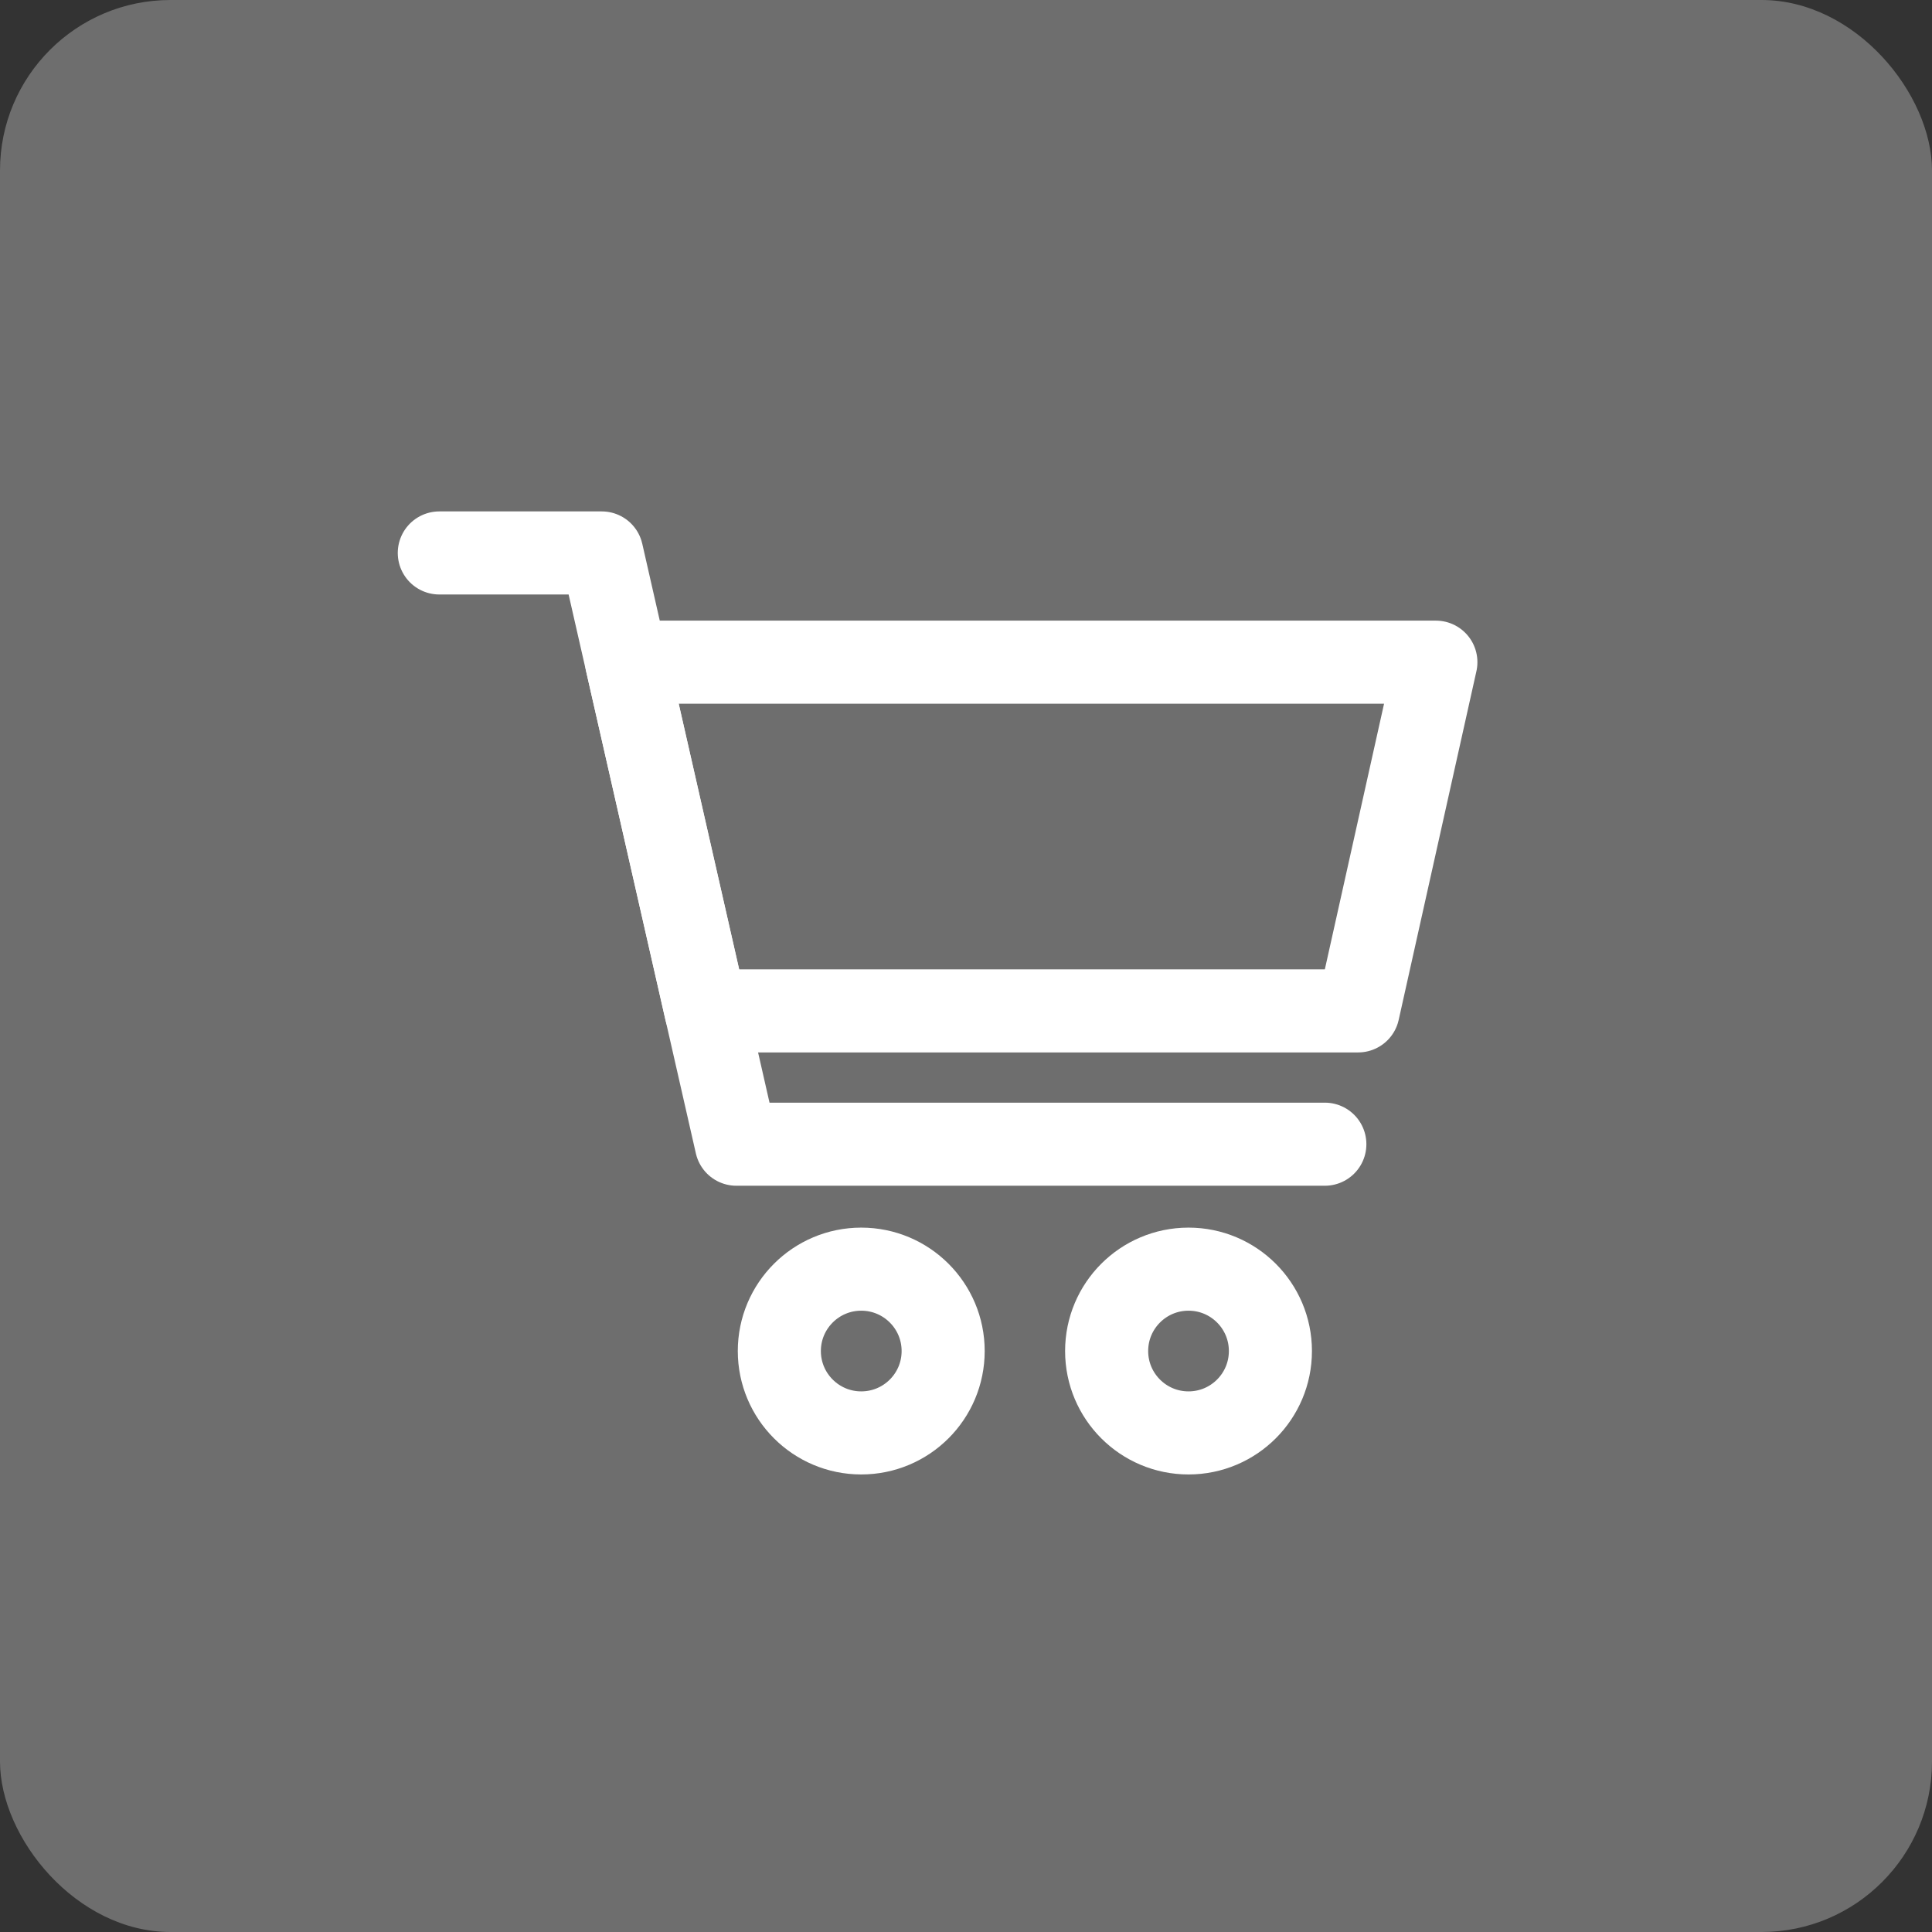
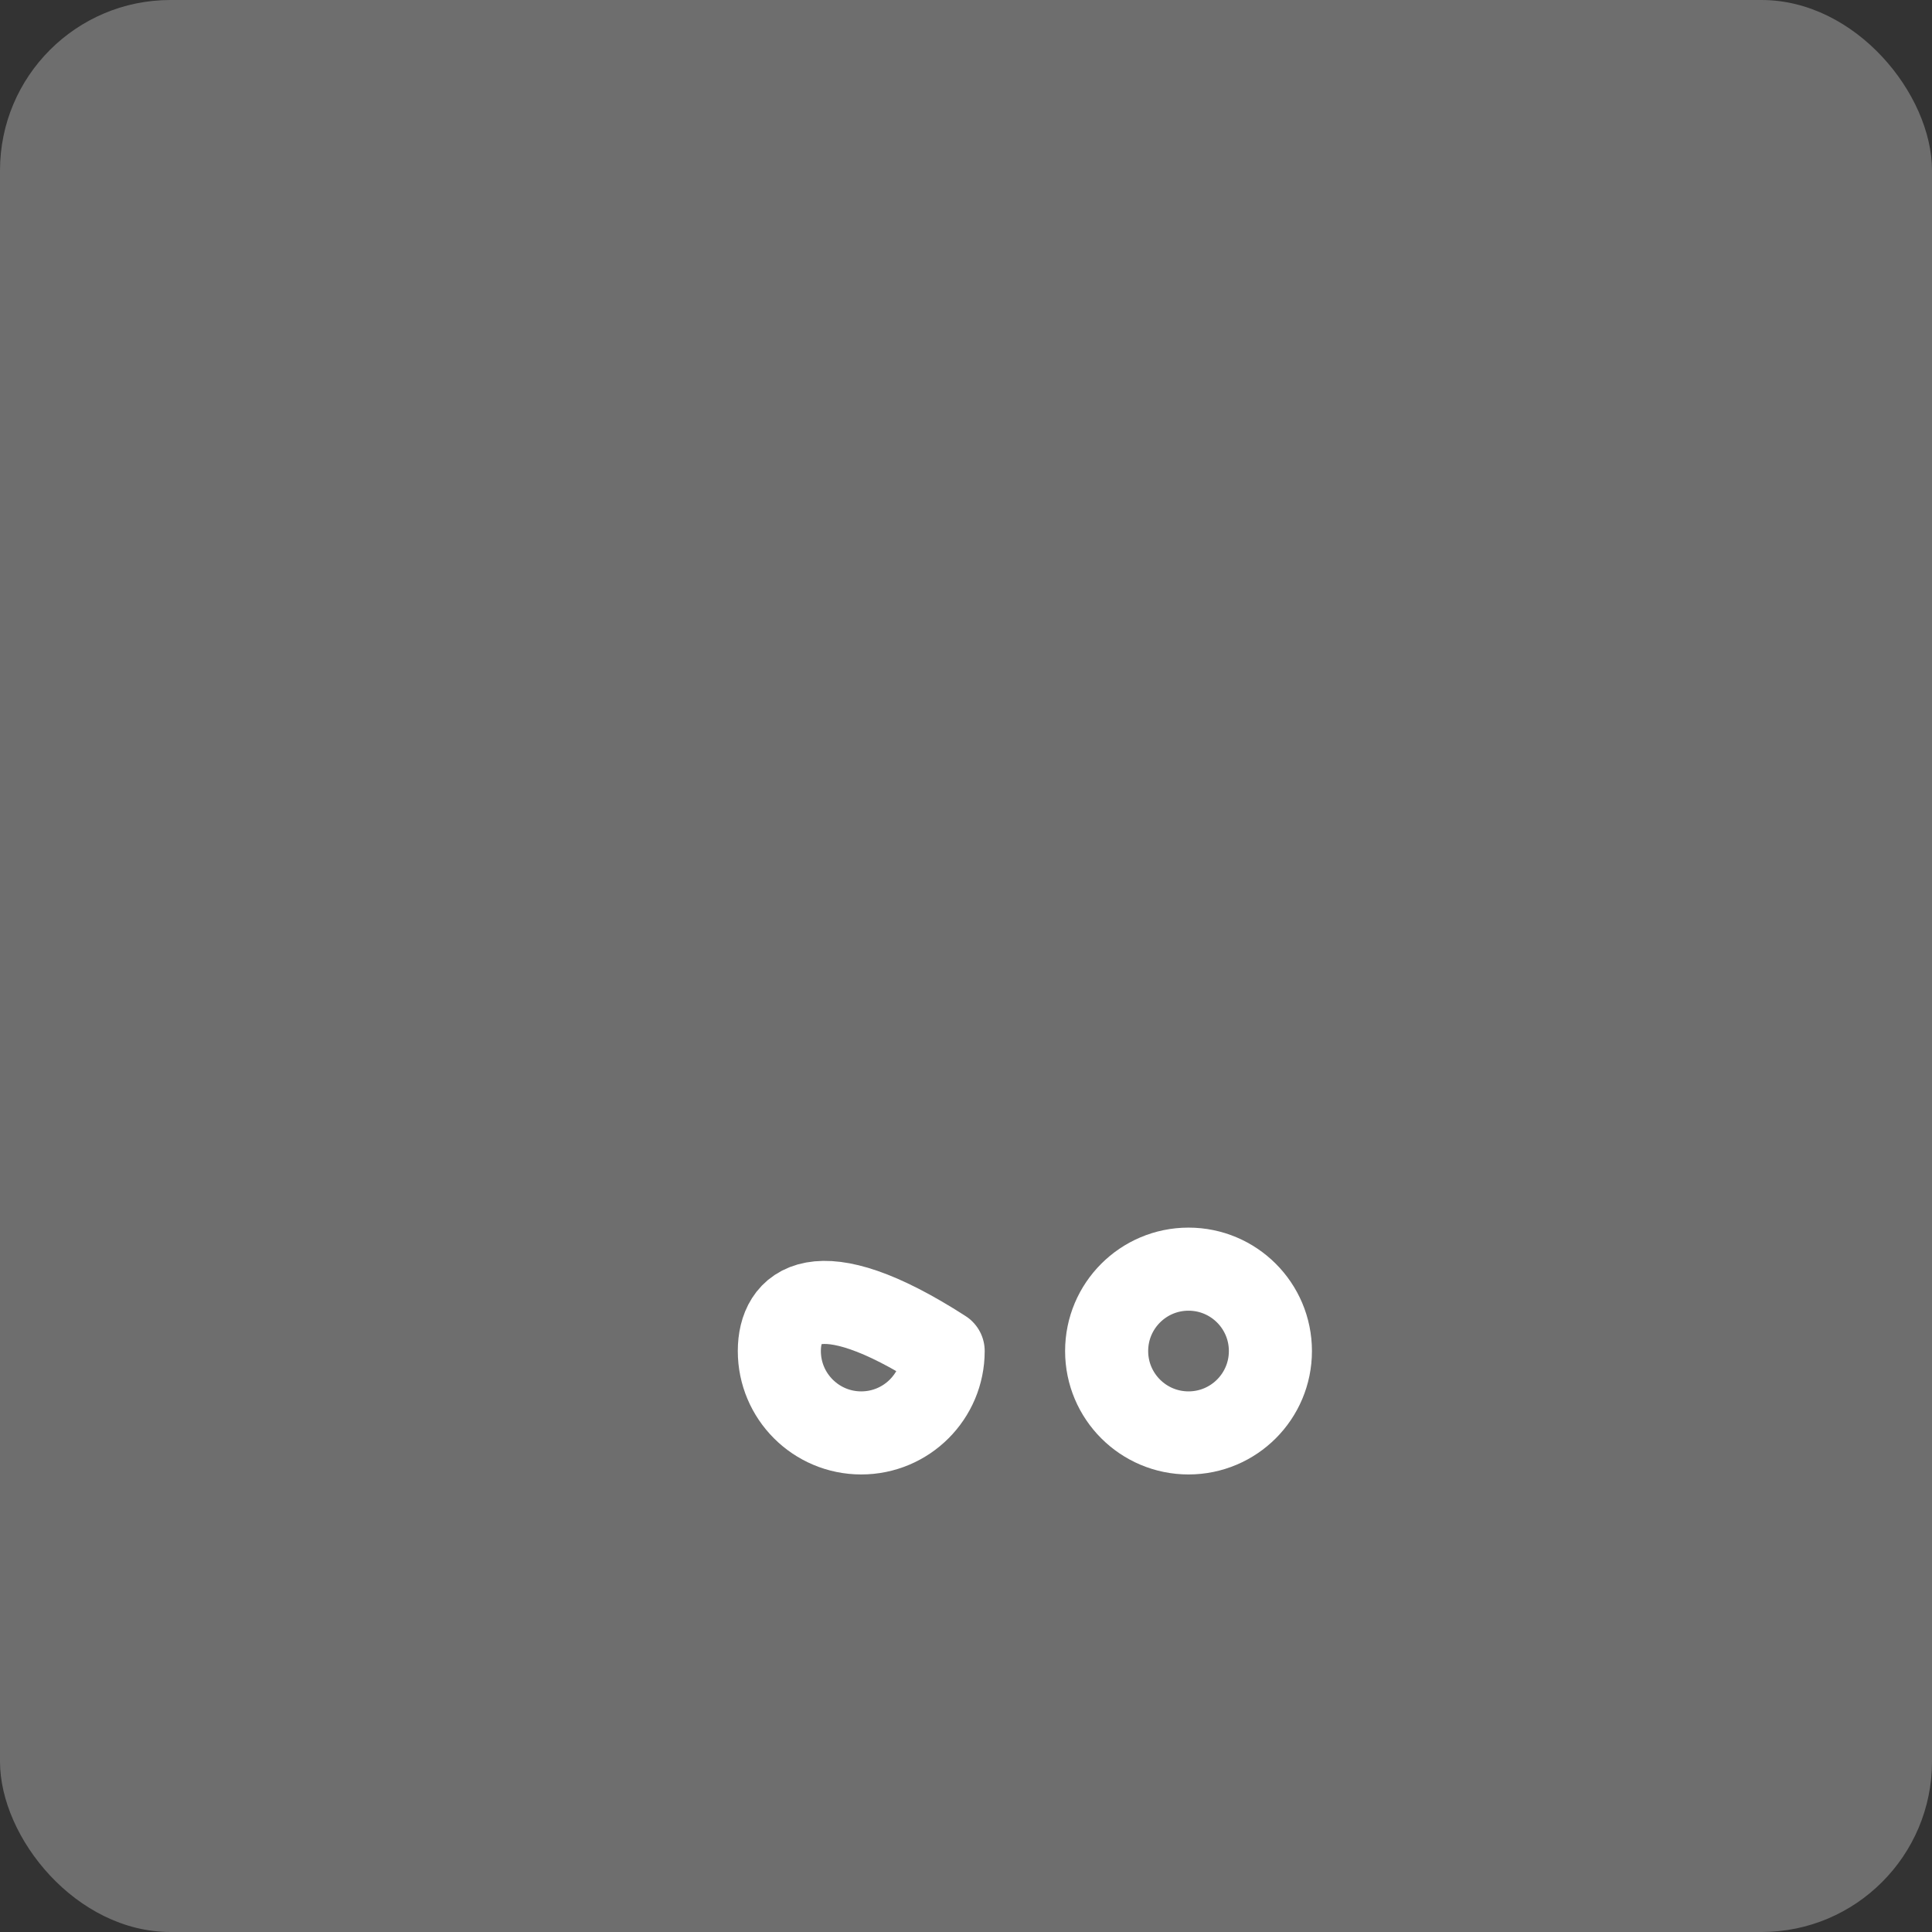
<svg xmlns="http://www.w3.org/2000/svg" width="34" height="34" viewBox="0 0 34 34" fill="none">
  <rect x="0" y="0" width="34" height="34" fill="#333333" stroke="none" />
  <rect width="34" height="34" rx="3" fill="#6e6e6e" />
  <g clip-path="url(#clip0_0_1)">
-     <path d="M7.731 9.731H10.59L12.959 20.136H23.315" stroke="white" stroke-width="1.462" stroke-linecap="round" stroke-linejoin="round" />
-     <path d="M23.901 17.79H12.424L11.028 11.653H25.269L23.901 17.79Z" stroke="white" stroke-width="1.462" stroke-linecap="round" stroke-linejoin="round" />
-     <path d="M15.156 25.217C15.953 25.217 16.598 24.572 16.598 23.776C16.598 22.98 15.953 22.335 15.156 22.335C14.361 22.335 13.715 22.98 13.715 23.776C13.715 24.572 14.361 25.217 15.156 25.217Z" stroke="white" stroke-width="1.462" stroke-linecap="round" stroke-linejoin="round" />
+     <path d="M15.156 25.217C15.953 25.217 16.598 24.572 16.598 23.776C14.361 22.335 13.715 22.98 13.715 23.776C13.715 24.572 14.361 25.217 15.156 25.217Z" stroke="white" stroke-width="1.462" stroke-linecap="round" stroke-linejoin="round" />
    <path d="M20.916 25.217C21.712 25.217 22.357 24.572 22.357 23.776C22.357 22.98 21.712 22.335 20.916 22.335C20.12 22.335 19.475 22.98 19.475 23.776C19.475 24.572 20.12 25.217 20.916 25.217Z" stroke="white" stroke-width="1.462" stroke-linecap="round" stroke-linejoin="round" />
  </g>
  <defs>
    <clipPath id="clip0_0_1">
      <rect width="19" height="16.948" fill="white" transform="translate(7 9)" />
    </clipPath>
  </defs>
</svg>